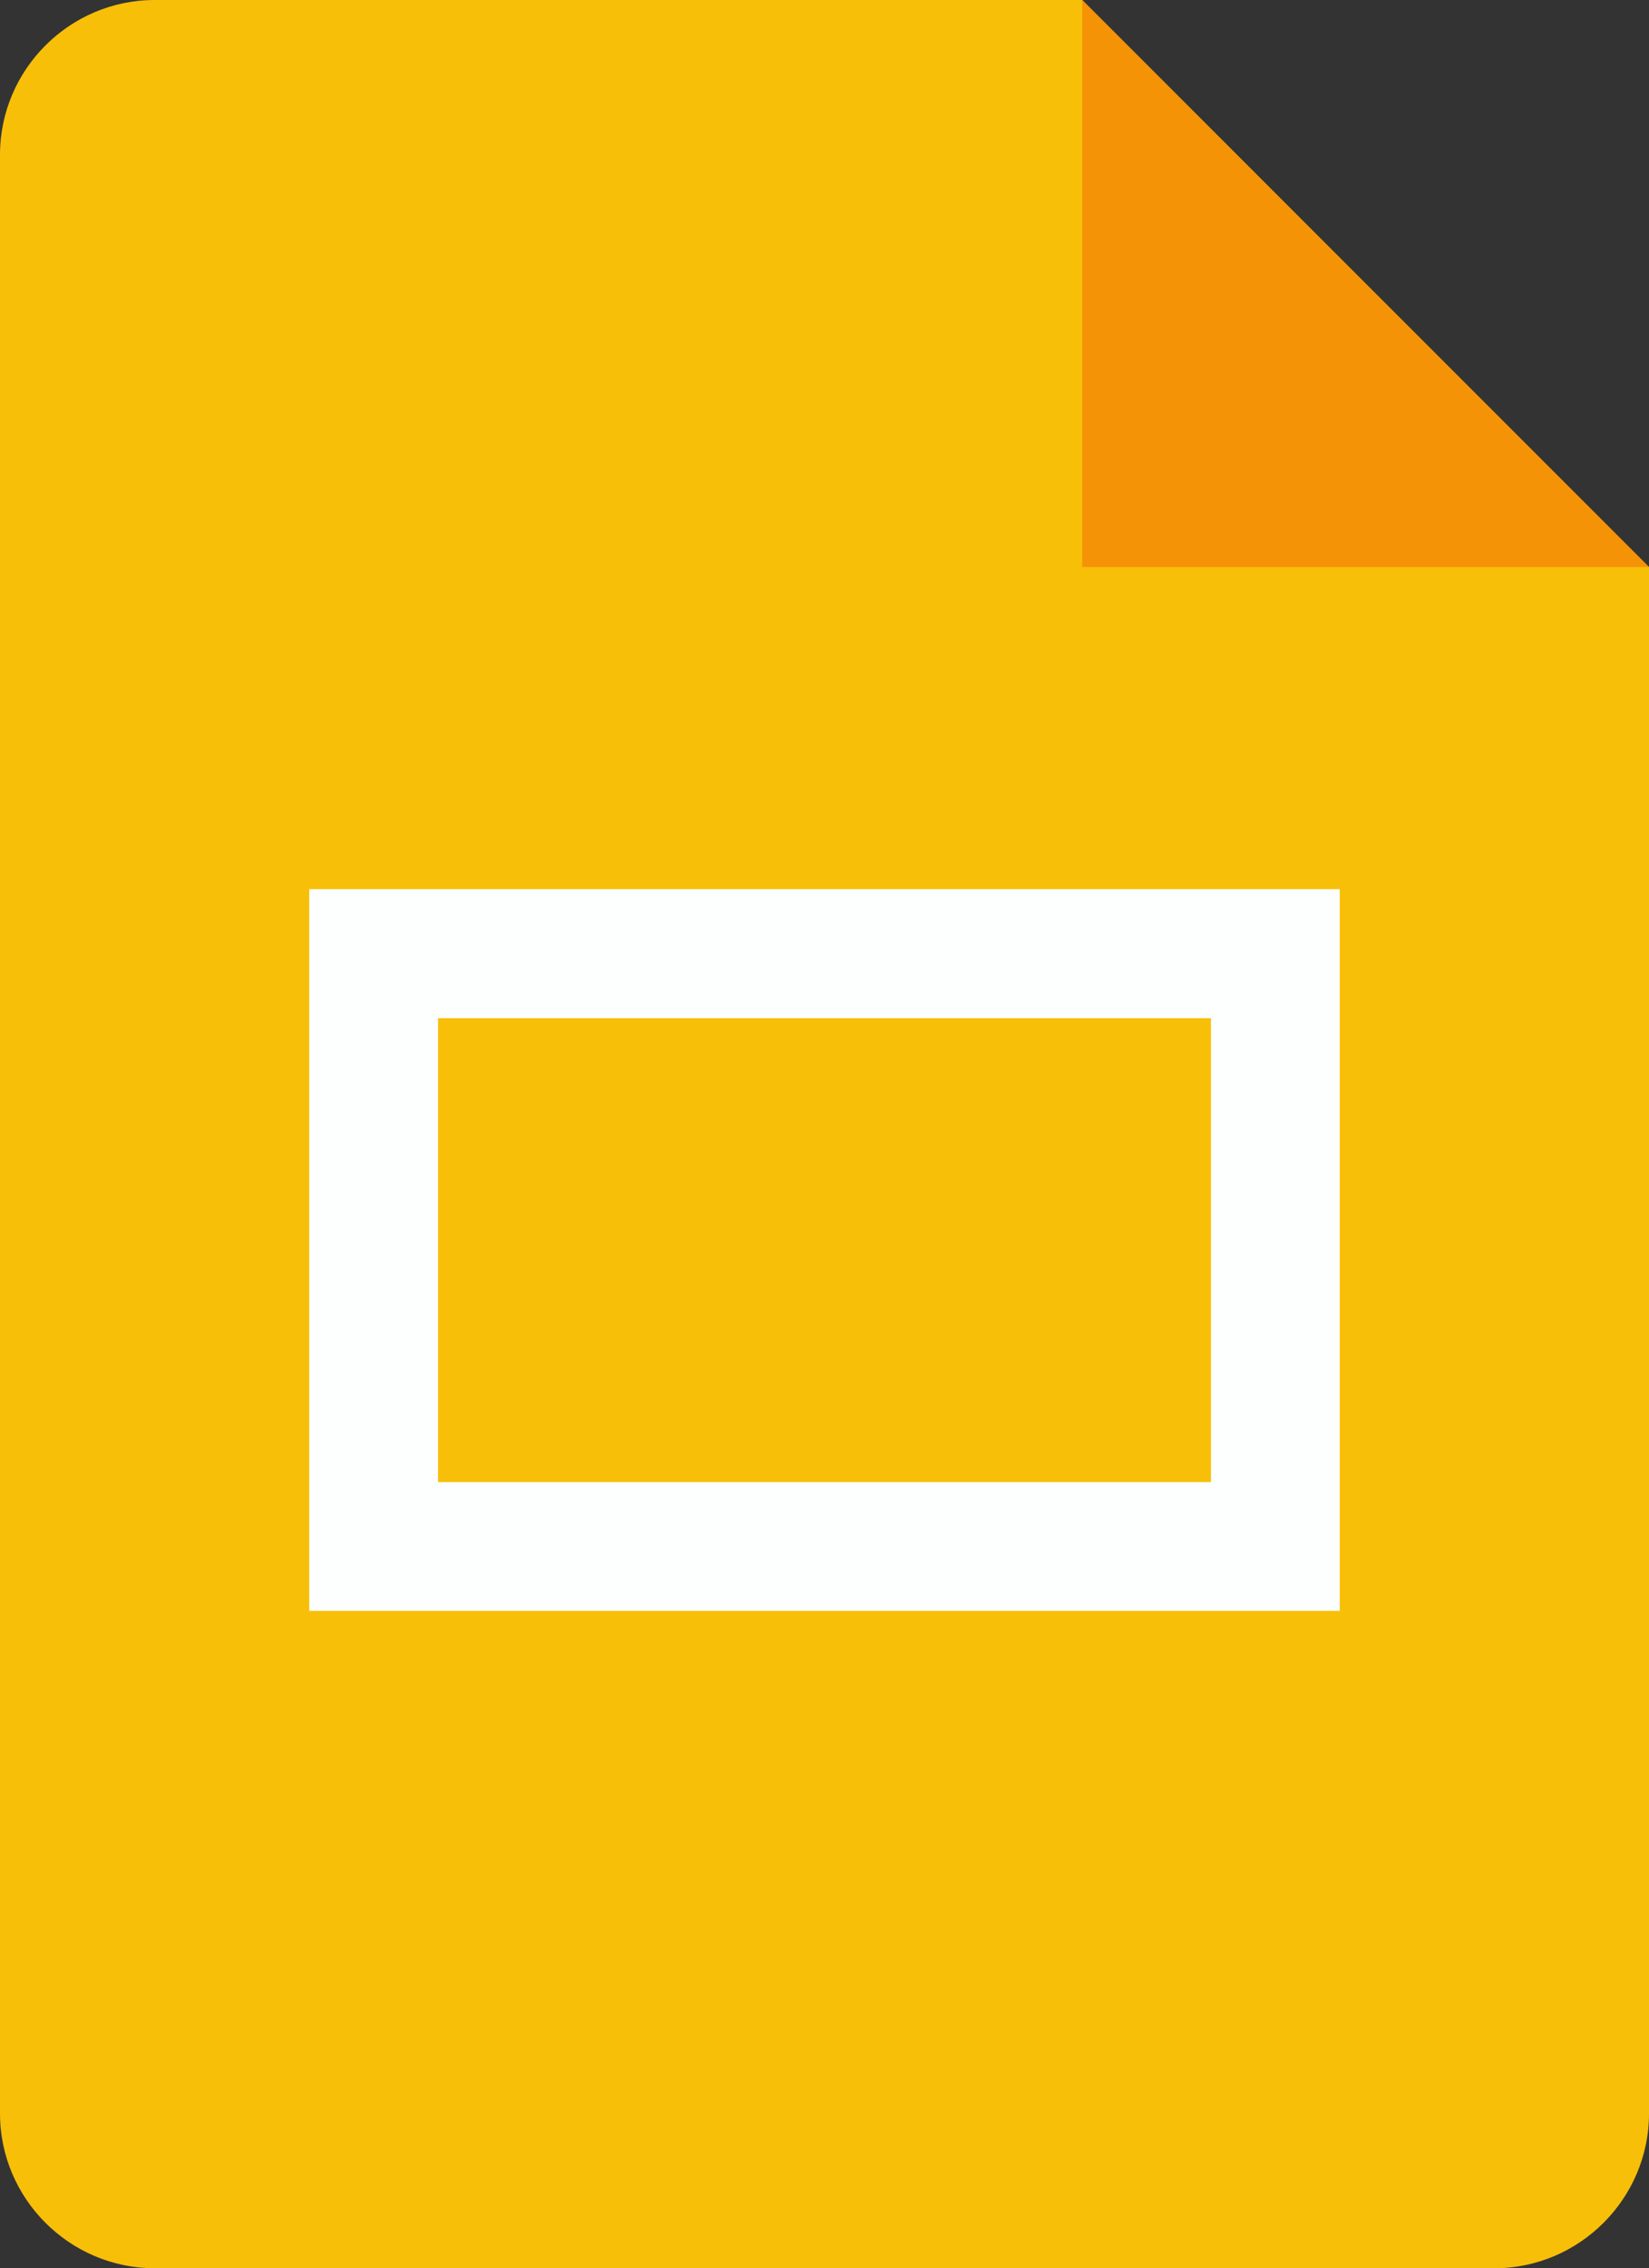
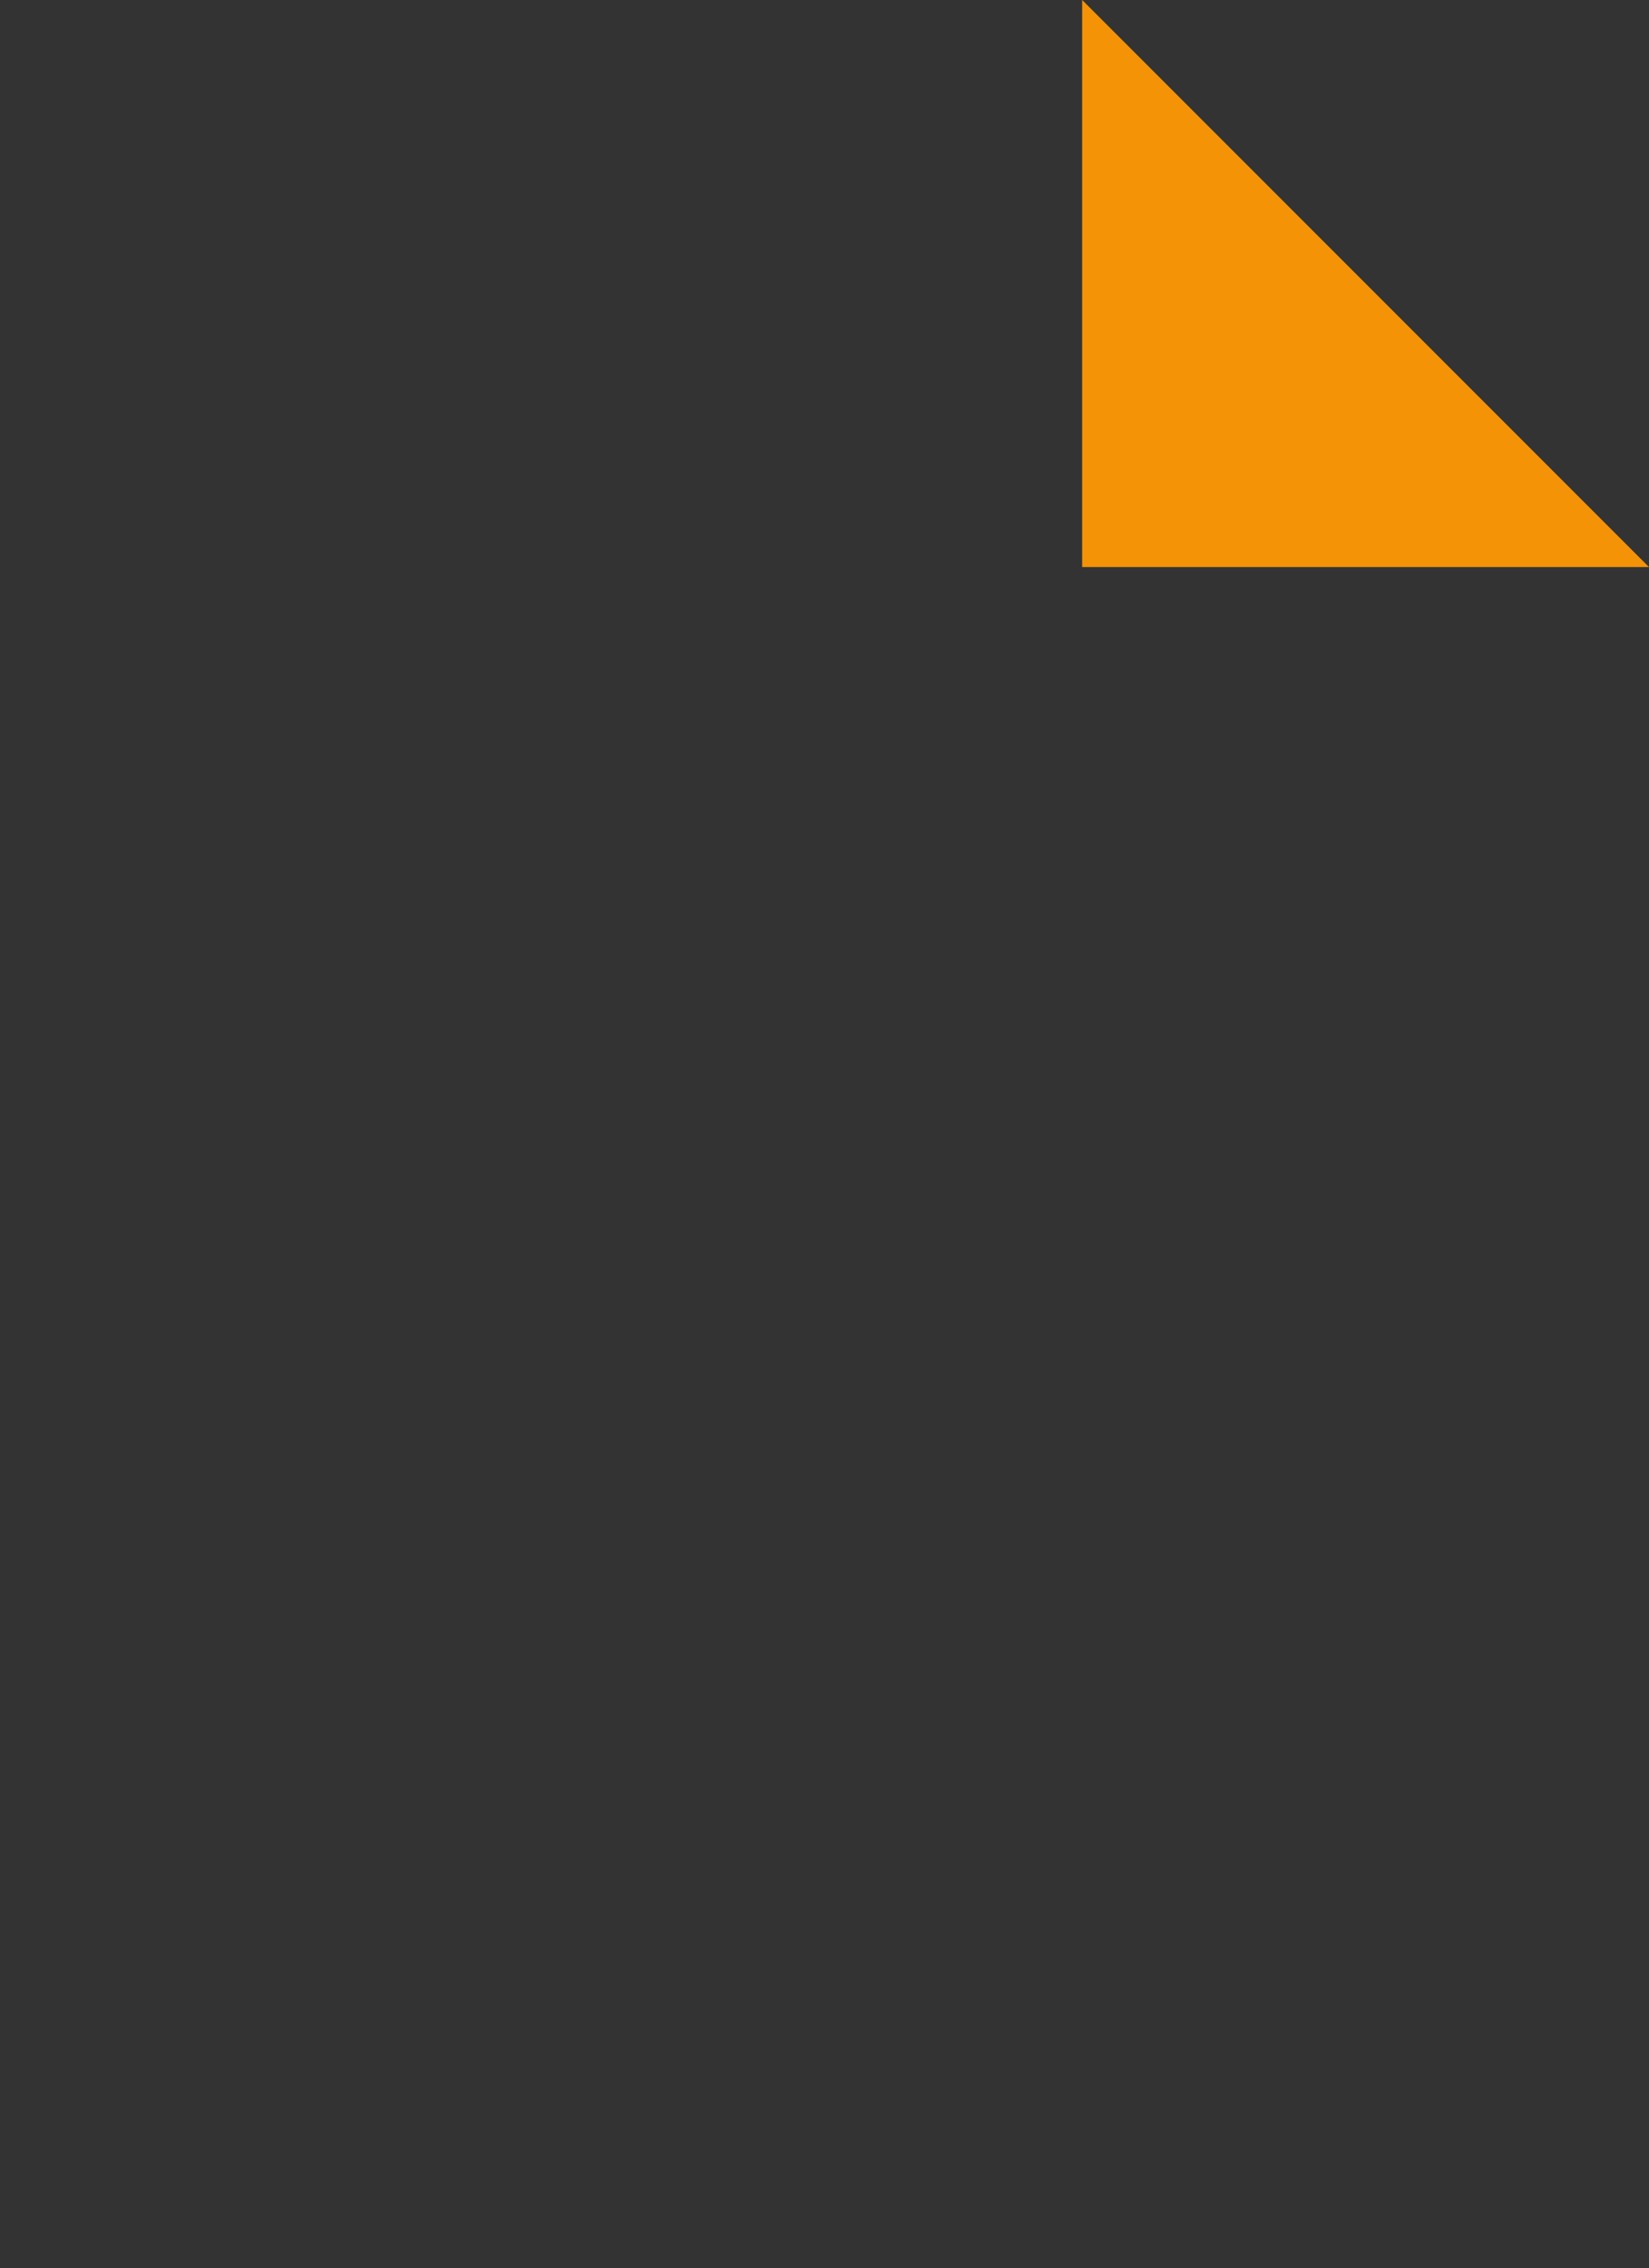
<svg xmlns="http://www.w3.org/2000/svg" id="Layer_2" data-name="Layer 2" viewBox="0 0 72.73 100">
  <rect x="0" y="0" width="72.73" height="100" fill="#333333" stroke="none" />
  <g id="Layer_1-2" data-name="Layer 1">
    <g id="Layer_3" data-name="Layer 3">
-       <path d="M65.91,100H6.82c-3.75,0-6.82-3.07-6.82-6.82V6.82C0,3.07,3.07,0,6.82,0h40.91l25,25v68.18c0,3.75-3.07,6.82-6.82,6.82Z" style="fill: #f8bf08;" />
      <path d="M47.73,0l25,25h-25V0Z" style="fill: #f59307;" />
-       <path d="M13.64,39.2v31.82h45.45v-31.82H13.64ZM53.41,65.34H19.32v-20.45h34.09v20.45Z" style="fill: #fdffff;" />
    </g>
  </g>
</svg>